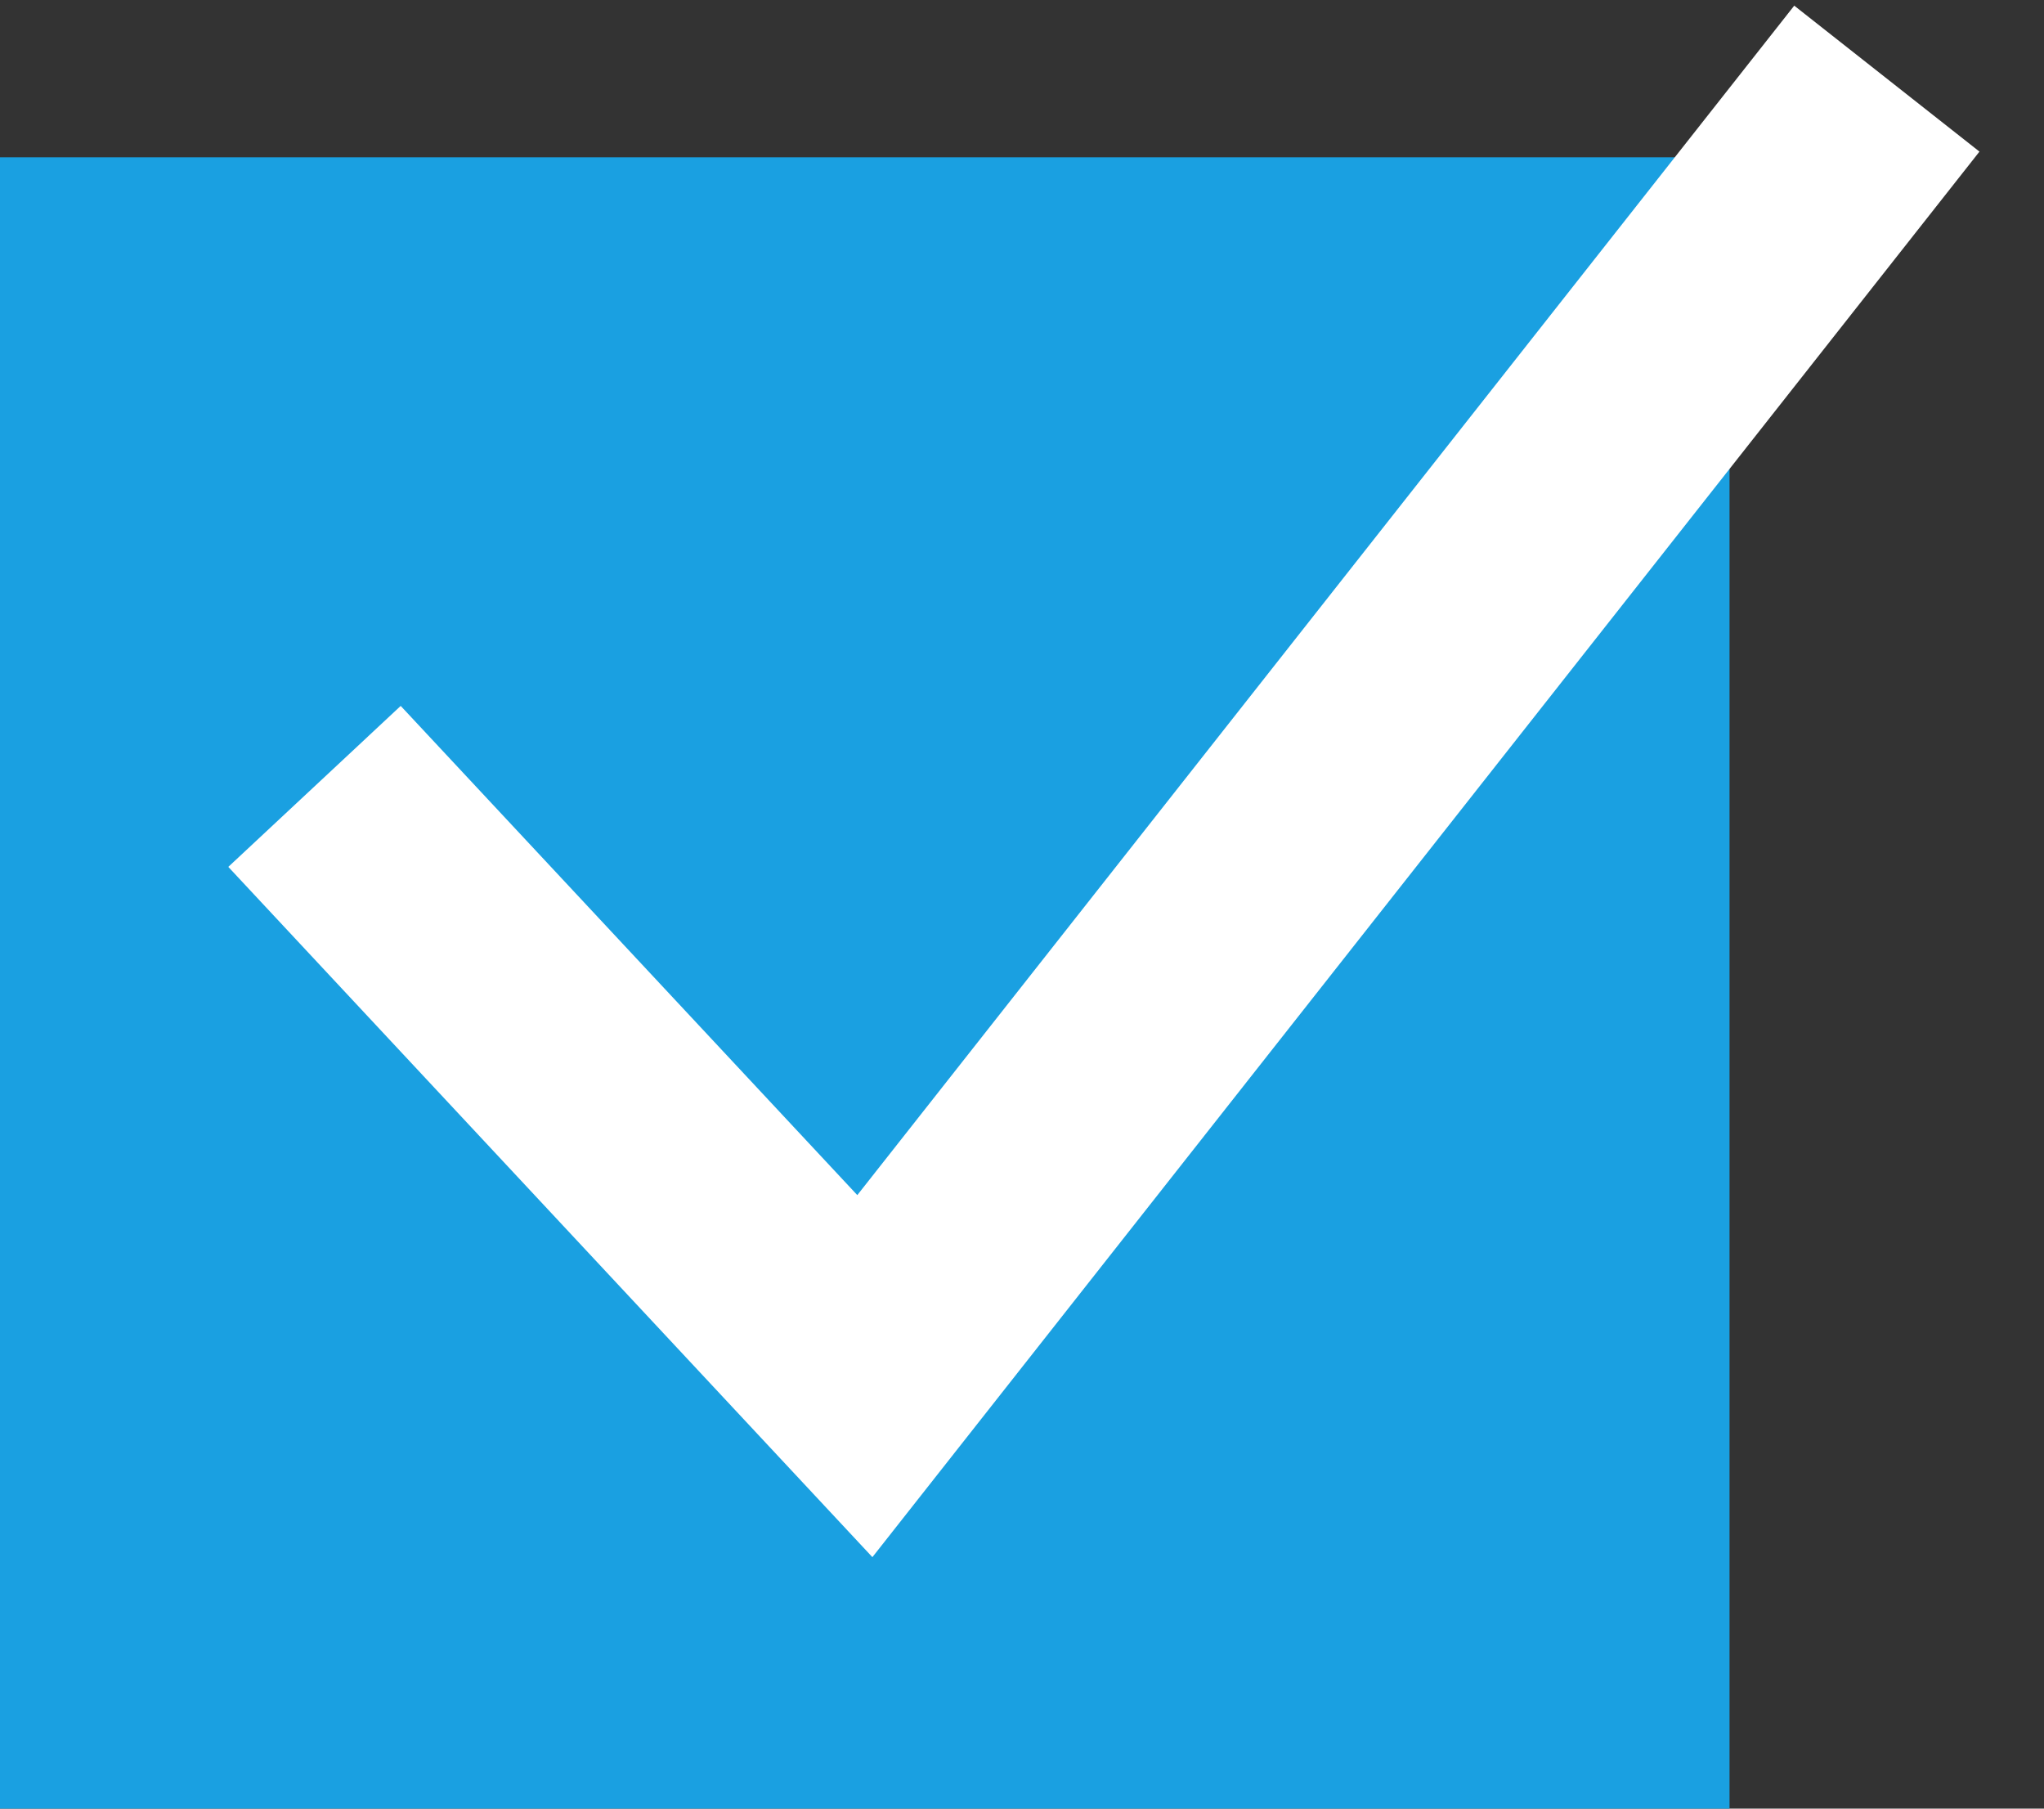
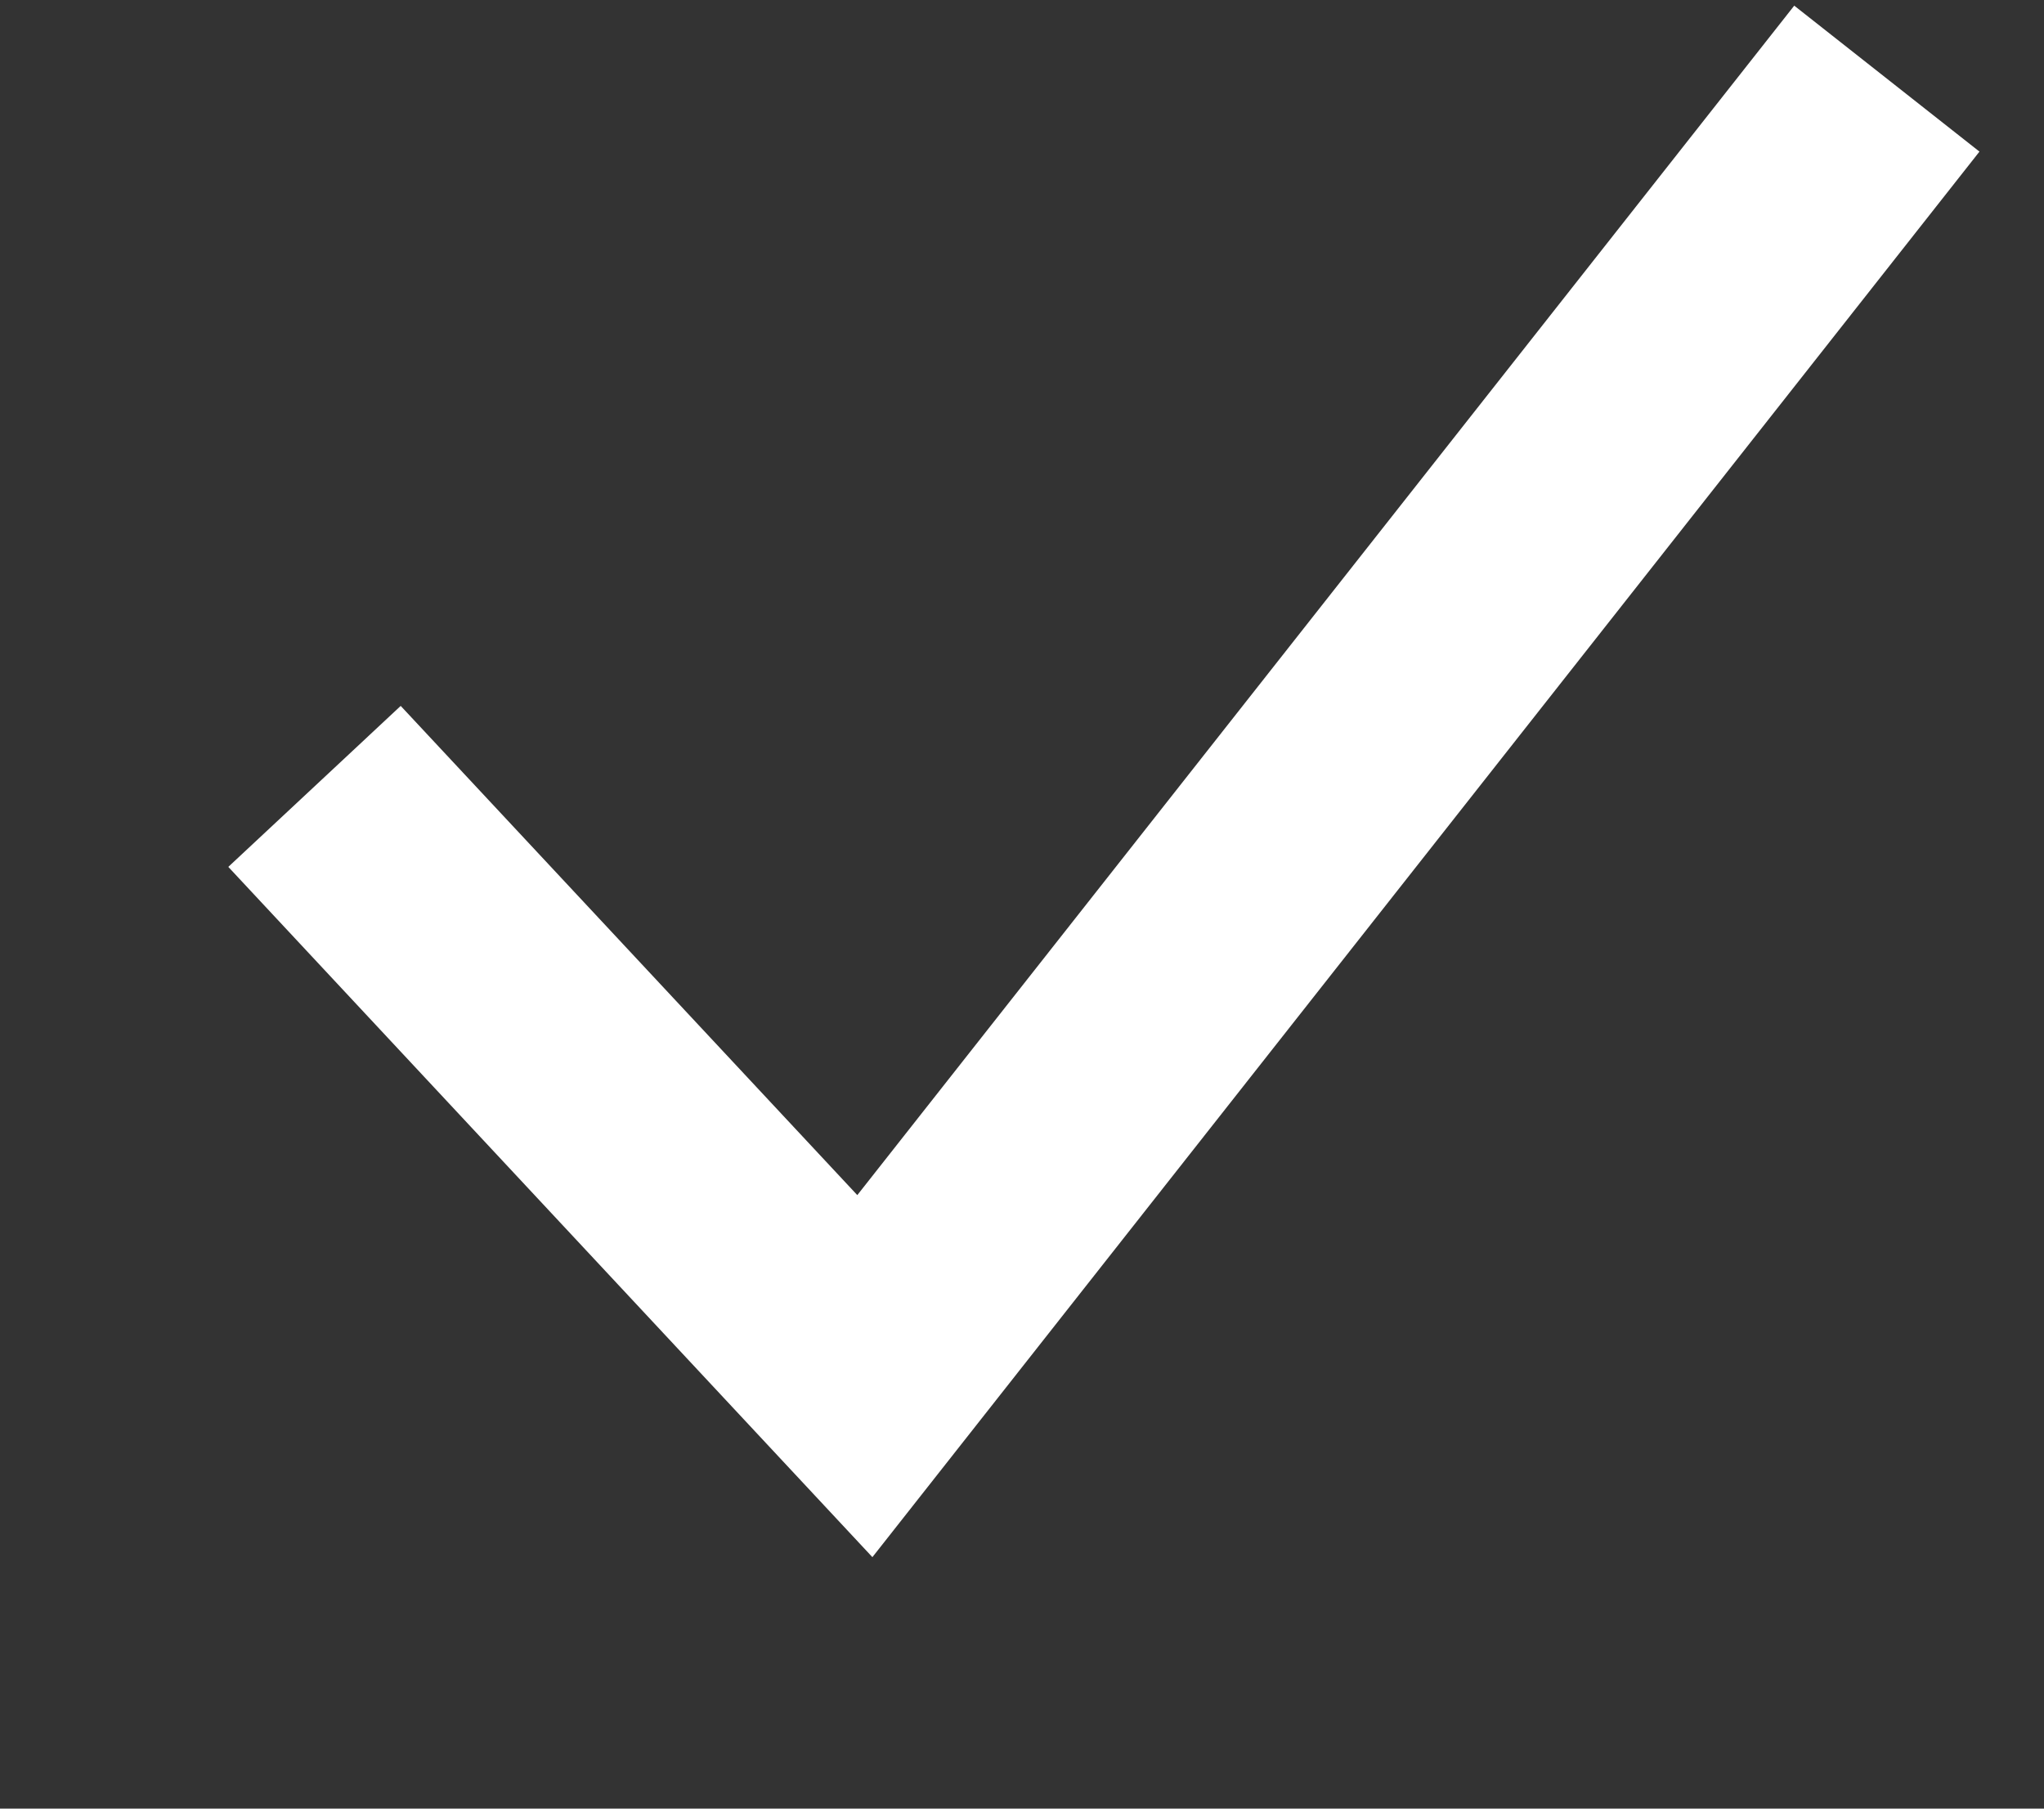
<svg xmlns="http://www.w3.org/2000/svg" width="26" height="23" viewBox="0 0 26 23" fill="none">
  <rect x="0" y="0" width="26" height="23" fill="#333333" stroke="none" />
-   <path d="M0 2H22V23H0V2Z" fill="#1AA0E1" />
-   <path fill-rule="evenodd" clip-rule="evenodd" d="M25.179 1.928L11.097 19.802L2.904 11.024L5.097 8.977L10.905 15.198L22.823 0.072L25.179 1.928Z" fill="white" />
+   <path fill-rule="evenodd" clip-rule="evenodd" d="M25.179 1.928L11.097 19.802L2.904 11.024L5.097 8.977L10.905 15.198L22.823 0.072L25.179 1.928" fill="white" />
</svg>